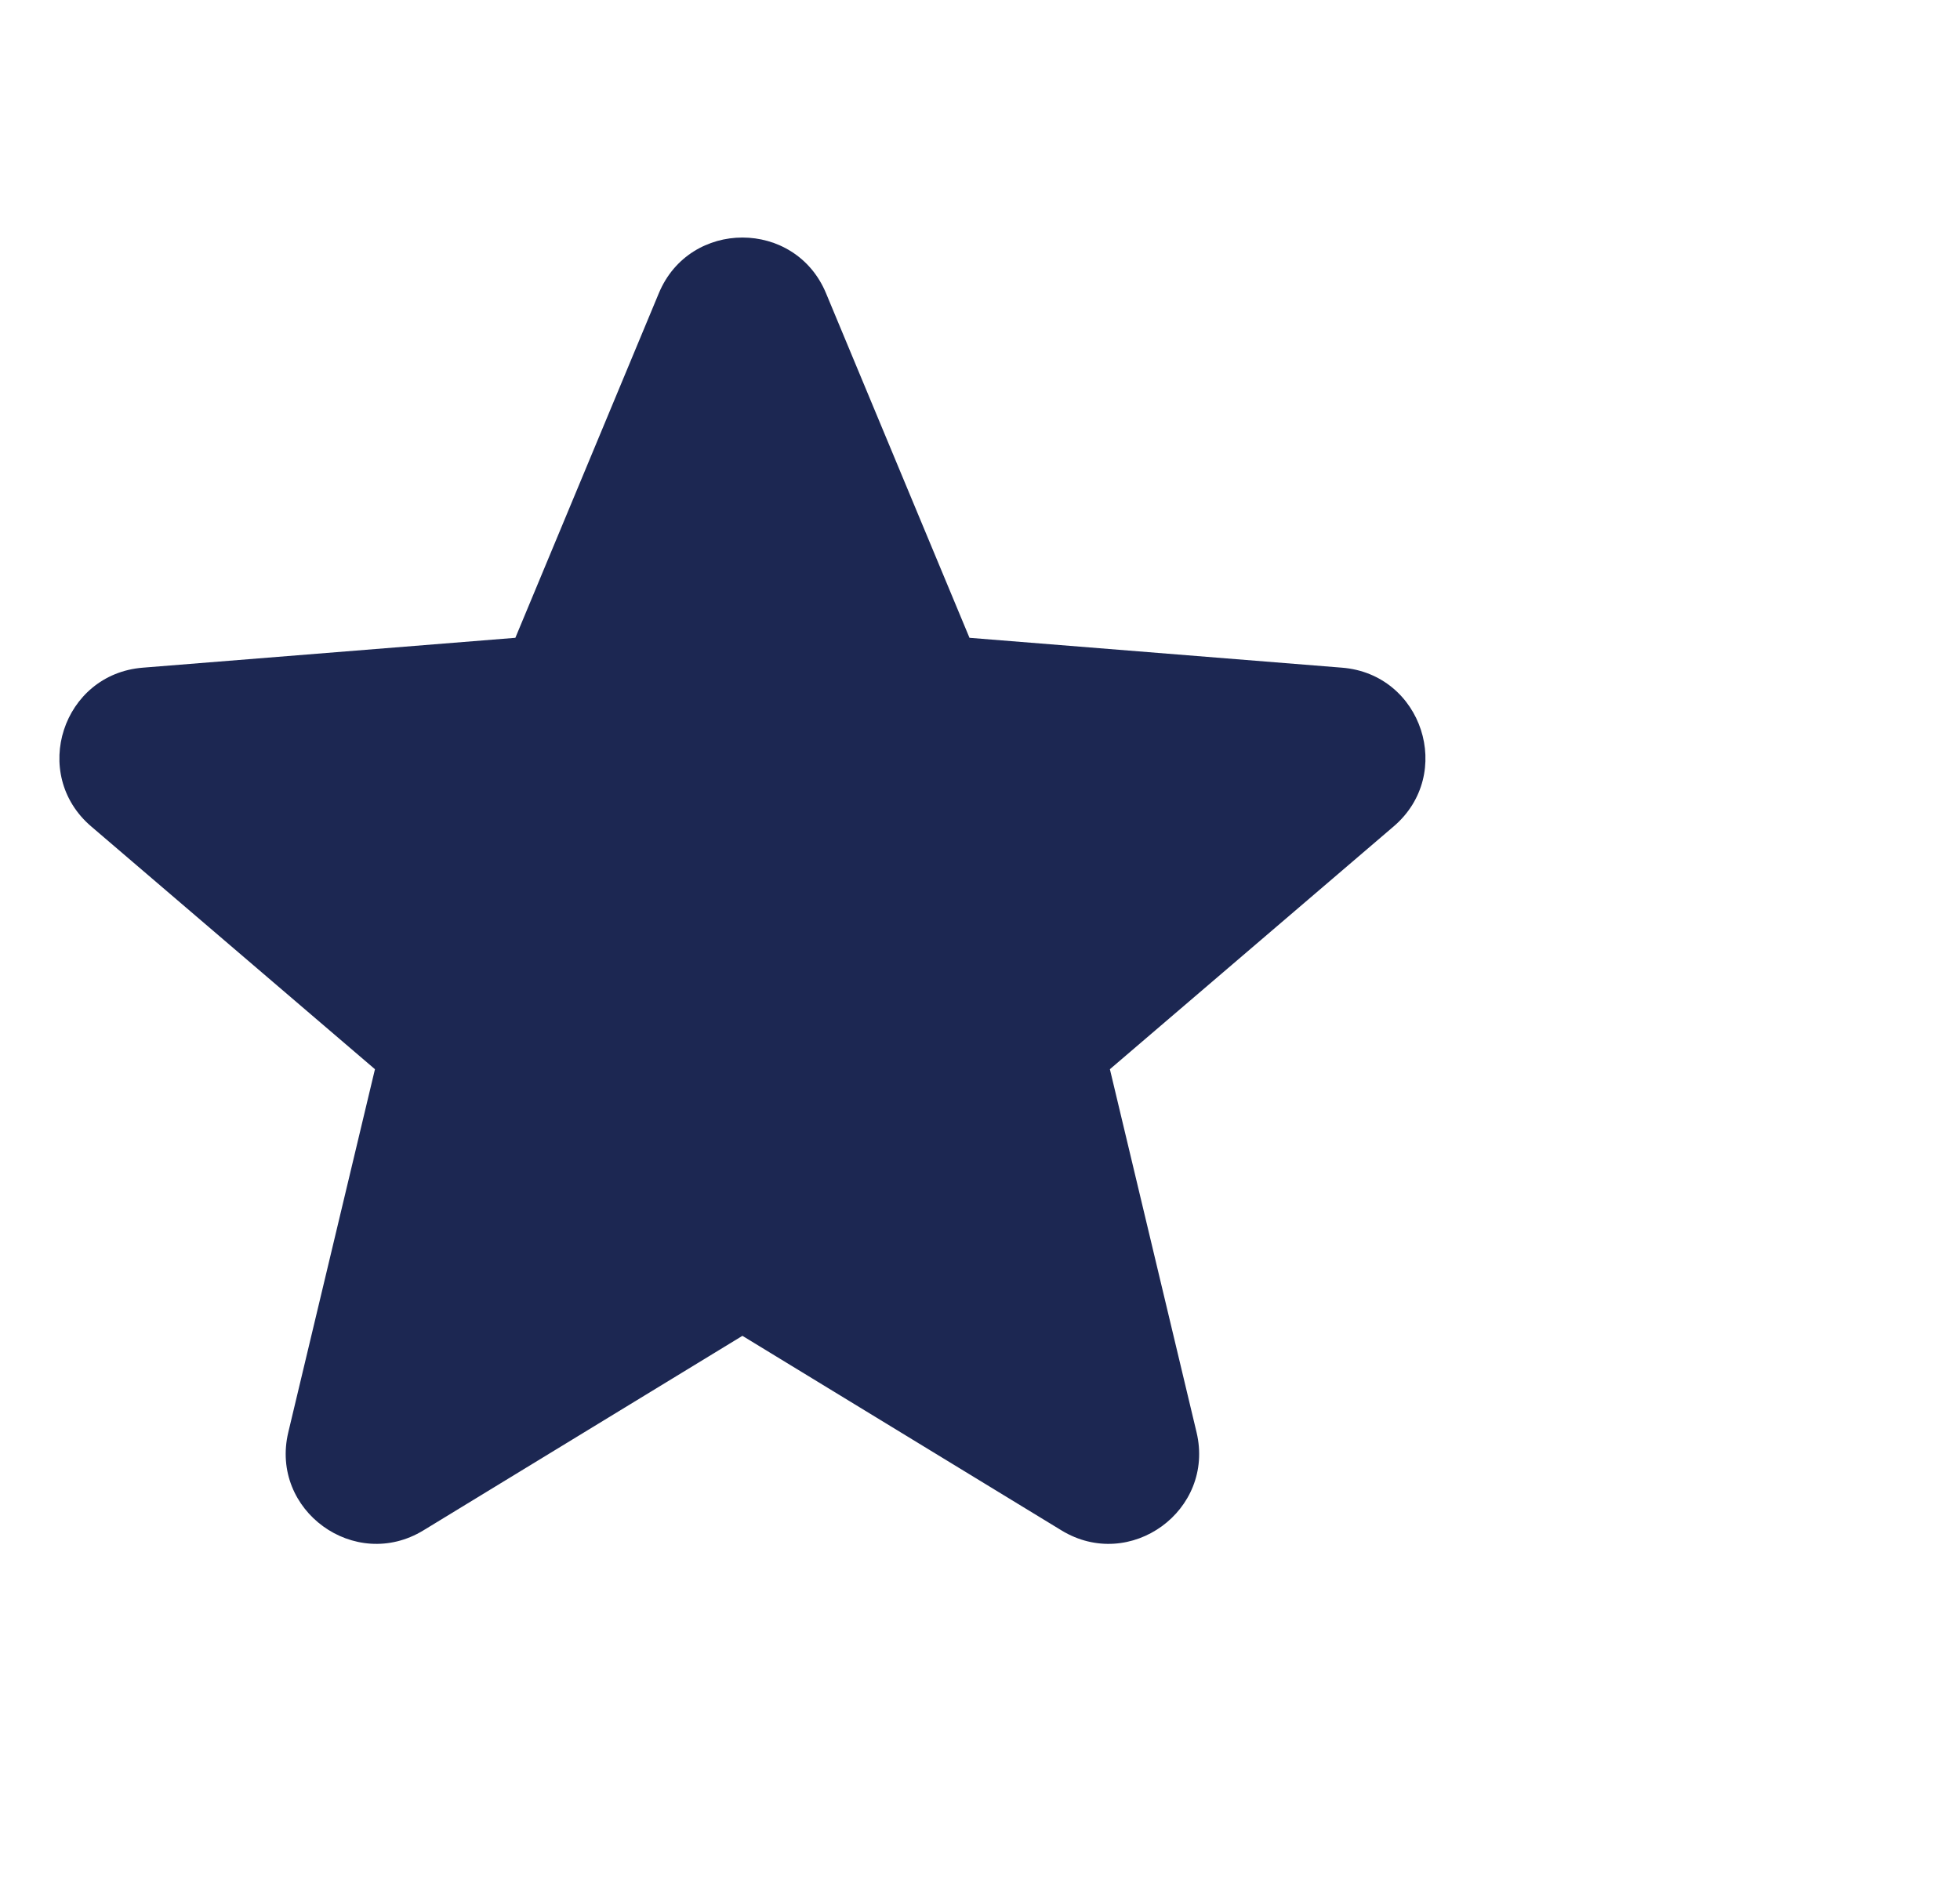
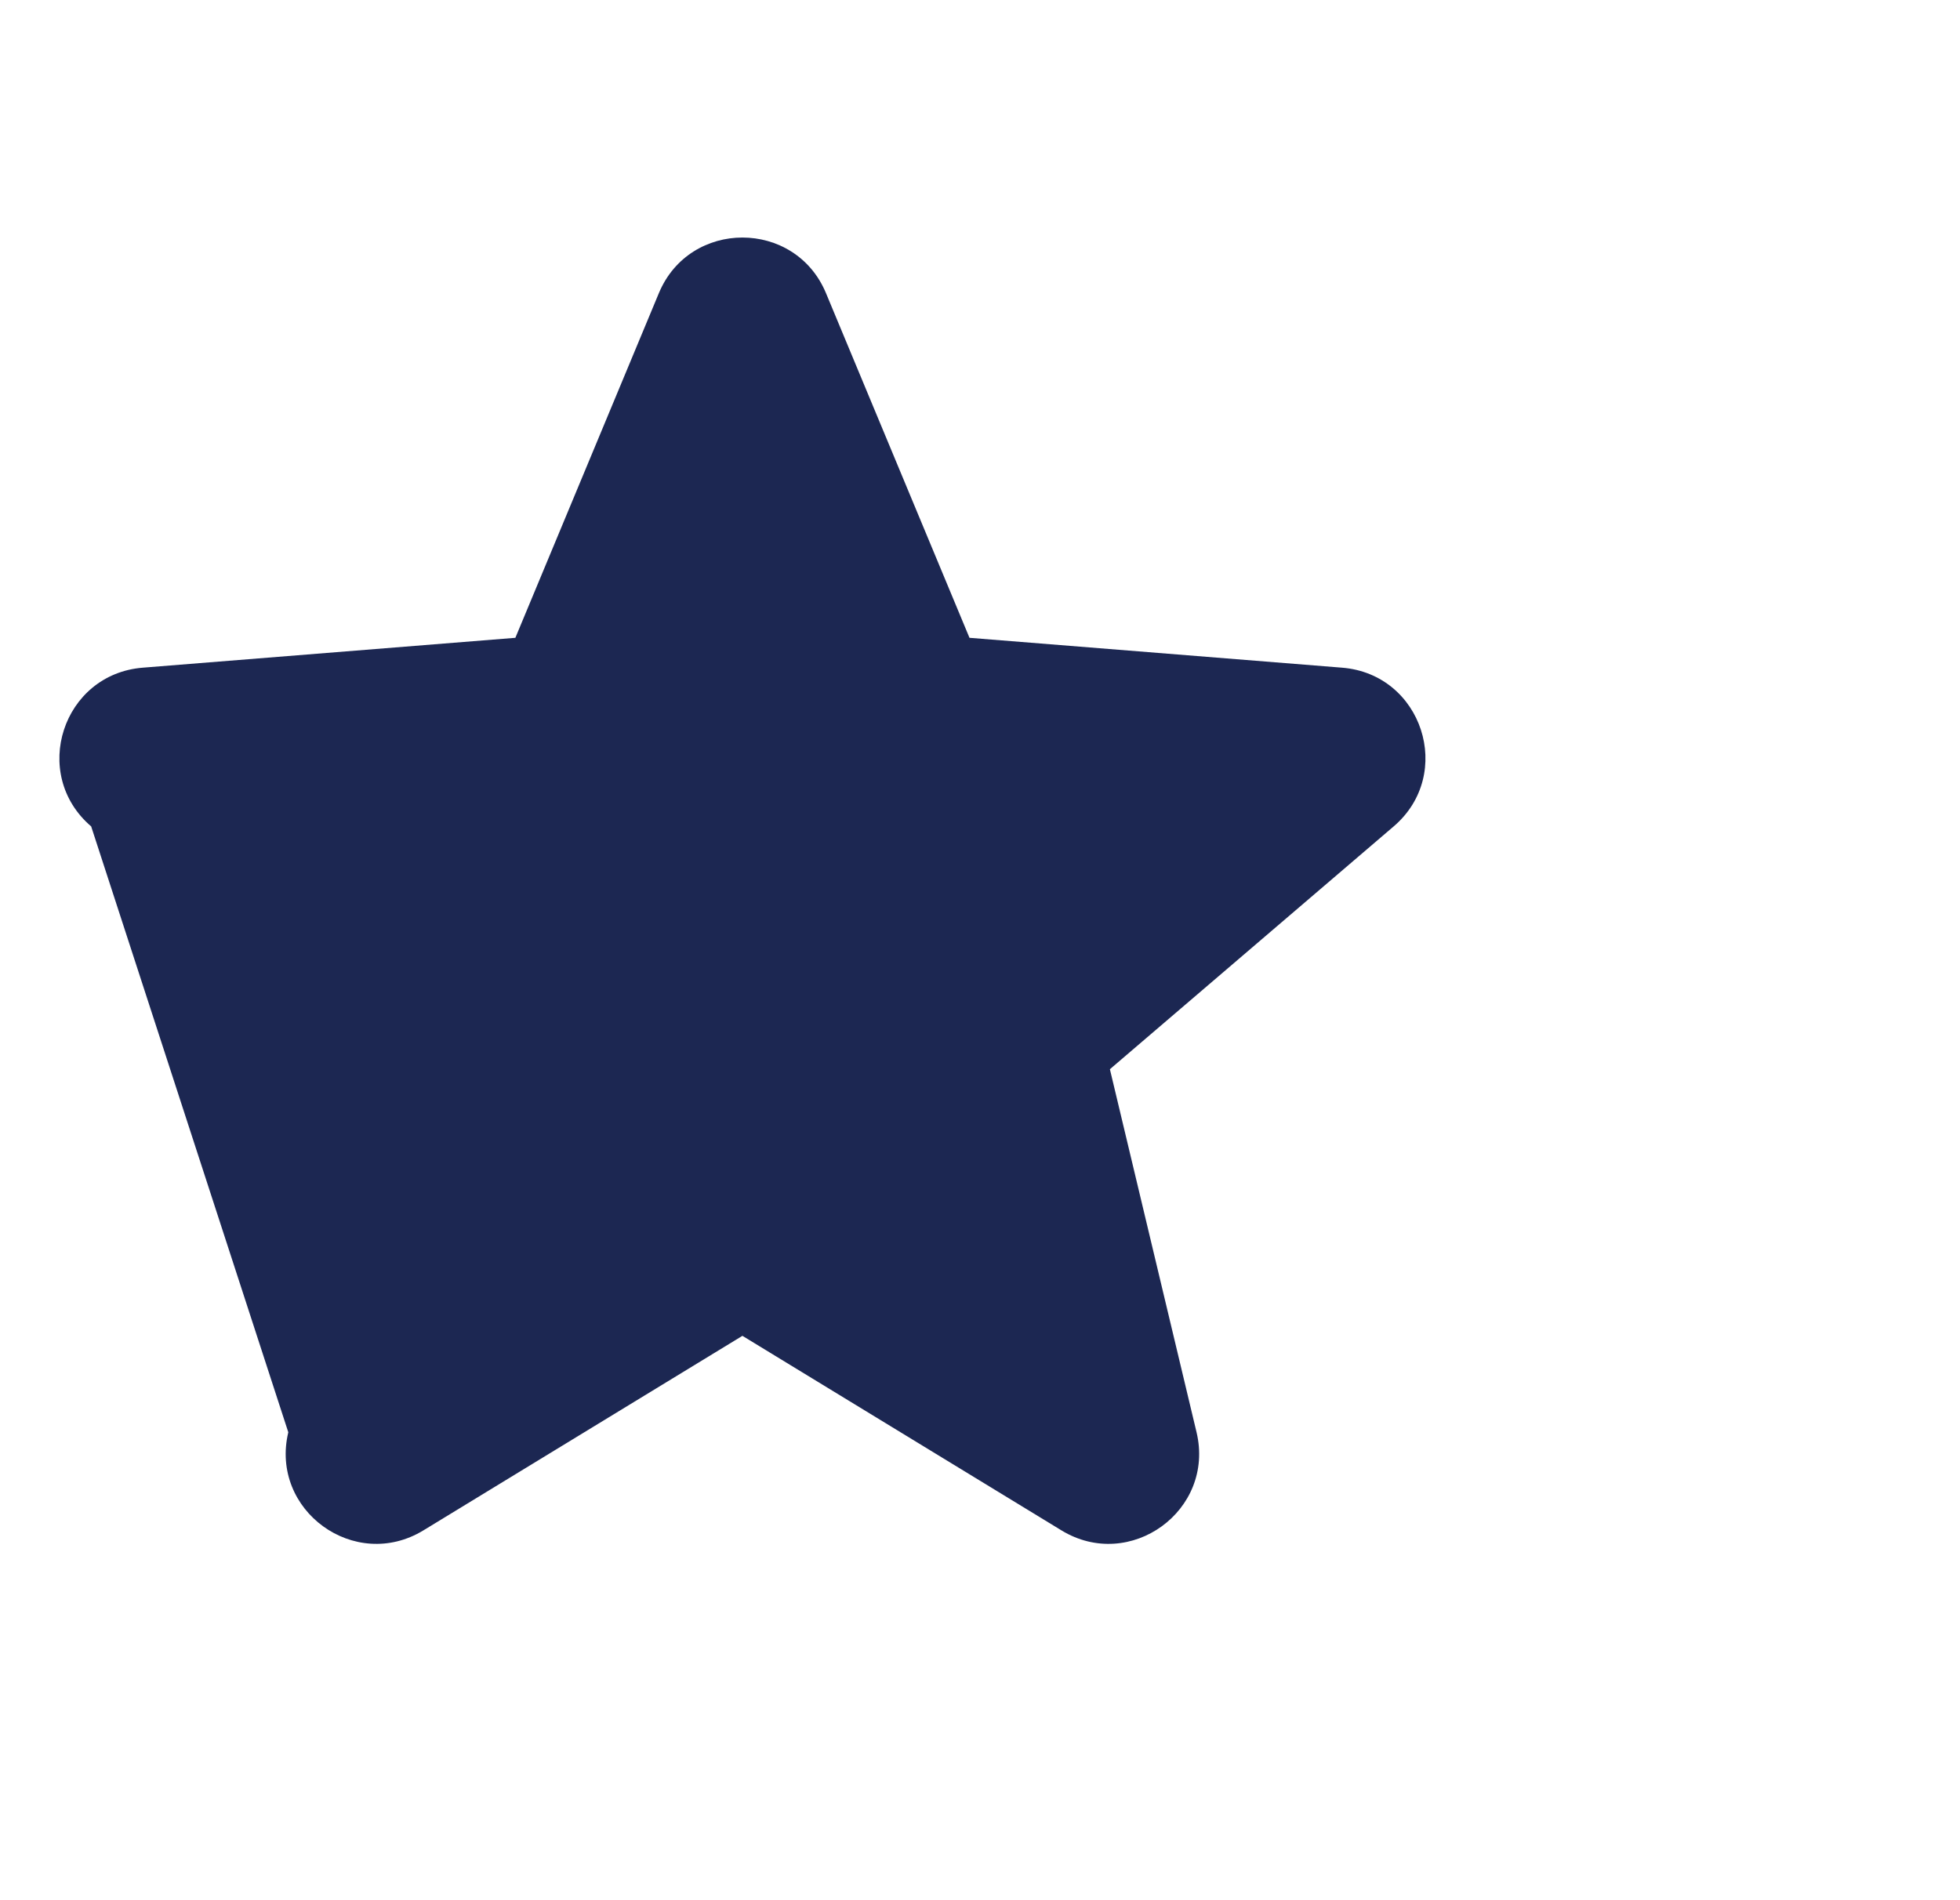
<svg xmlns="http://www.w3.org/2000/svg" width="33" height="32" viewBox="0 0 33 32" fill="none">
-   <path fill-rule="evenodd" clip-rule="evenodd" d="M11.093 4.937C11.613 3.688 13.387 3.688 13.907 4.937L16.323 10.741L22.596 11.244C23.947 11.352 24.495 13.036 23.465 13.917L18.687 18.006L20.146 24.12C20.46 25.437 19.027 26.477 17.871 25.772L12.5 22.496L7.129 25.772C5.973 26.477 4.54 25.436 4.854 24.12L6.313 18.006L1.535 13.917C0.505 13.036 1.053 11.352 2.404 11.244L8.677 10.741L11.093 4.937Z" fill="#1C2752" />
+   <path fill-rule="evenodd" clip-rule="evenodd" d="M11.093 4.937C11.613 3.688 13.387 3.688 13.907 4.937L16.323 10.741L22.596 11.244C23.947 11.352 24.495 13.036 23.465 13.917L18.687 18.006L20.146 24.12C20.46 25.437 19.027 26.477 17.871 25.772L12.5 22.496L7.129 25.772C5.973 26.477 4.54 25.436 4.854 24.12L1.535 13.917C0.505 13.036 1.053 11.352 2.404 11.244L8.677 10.741L11.093 4.937Z" fill="#1C2752" />
</svg>